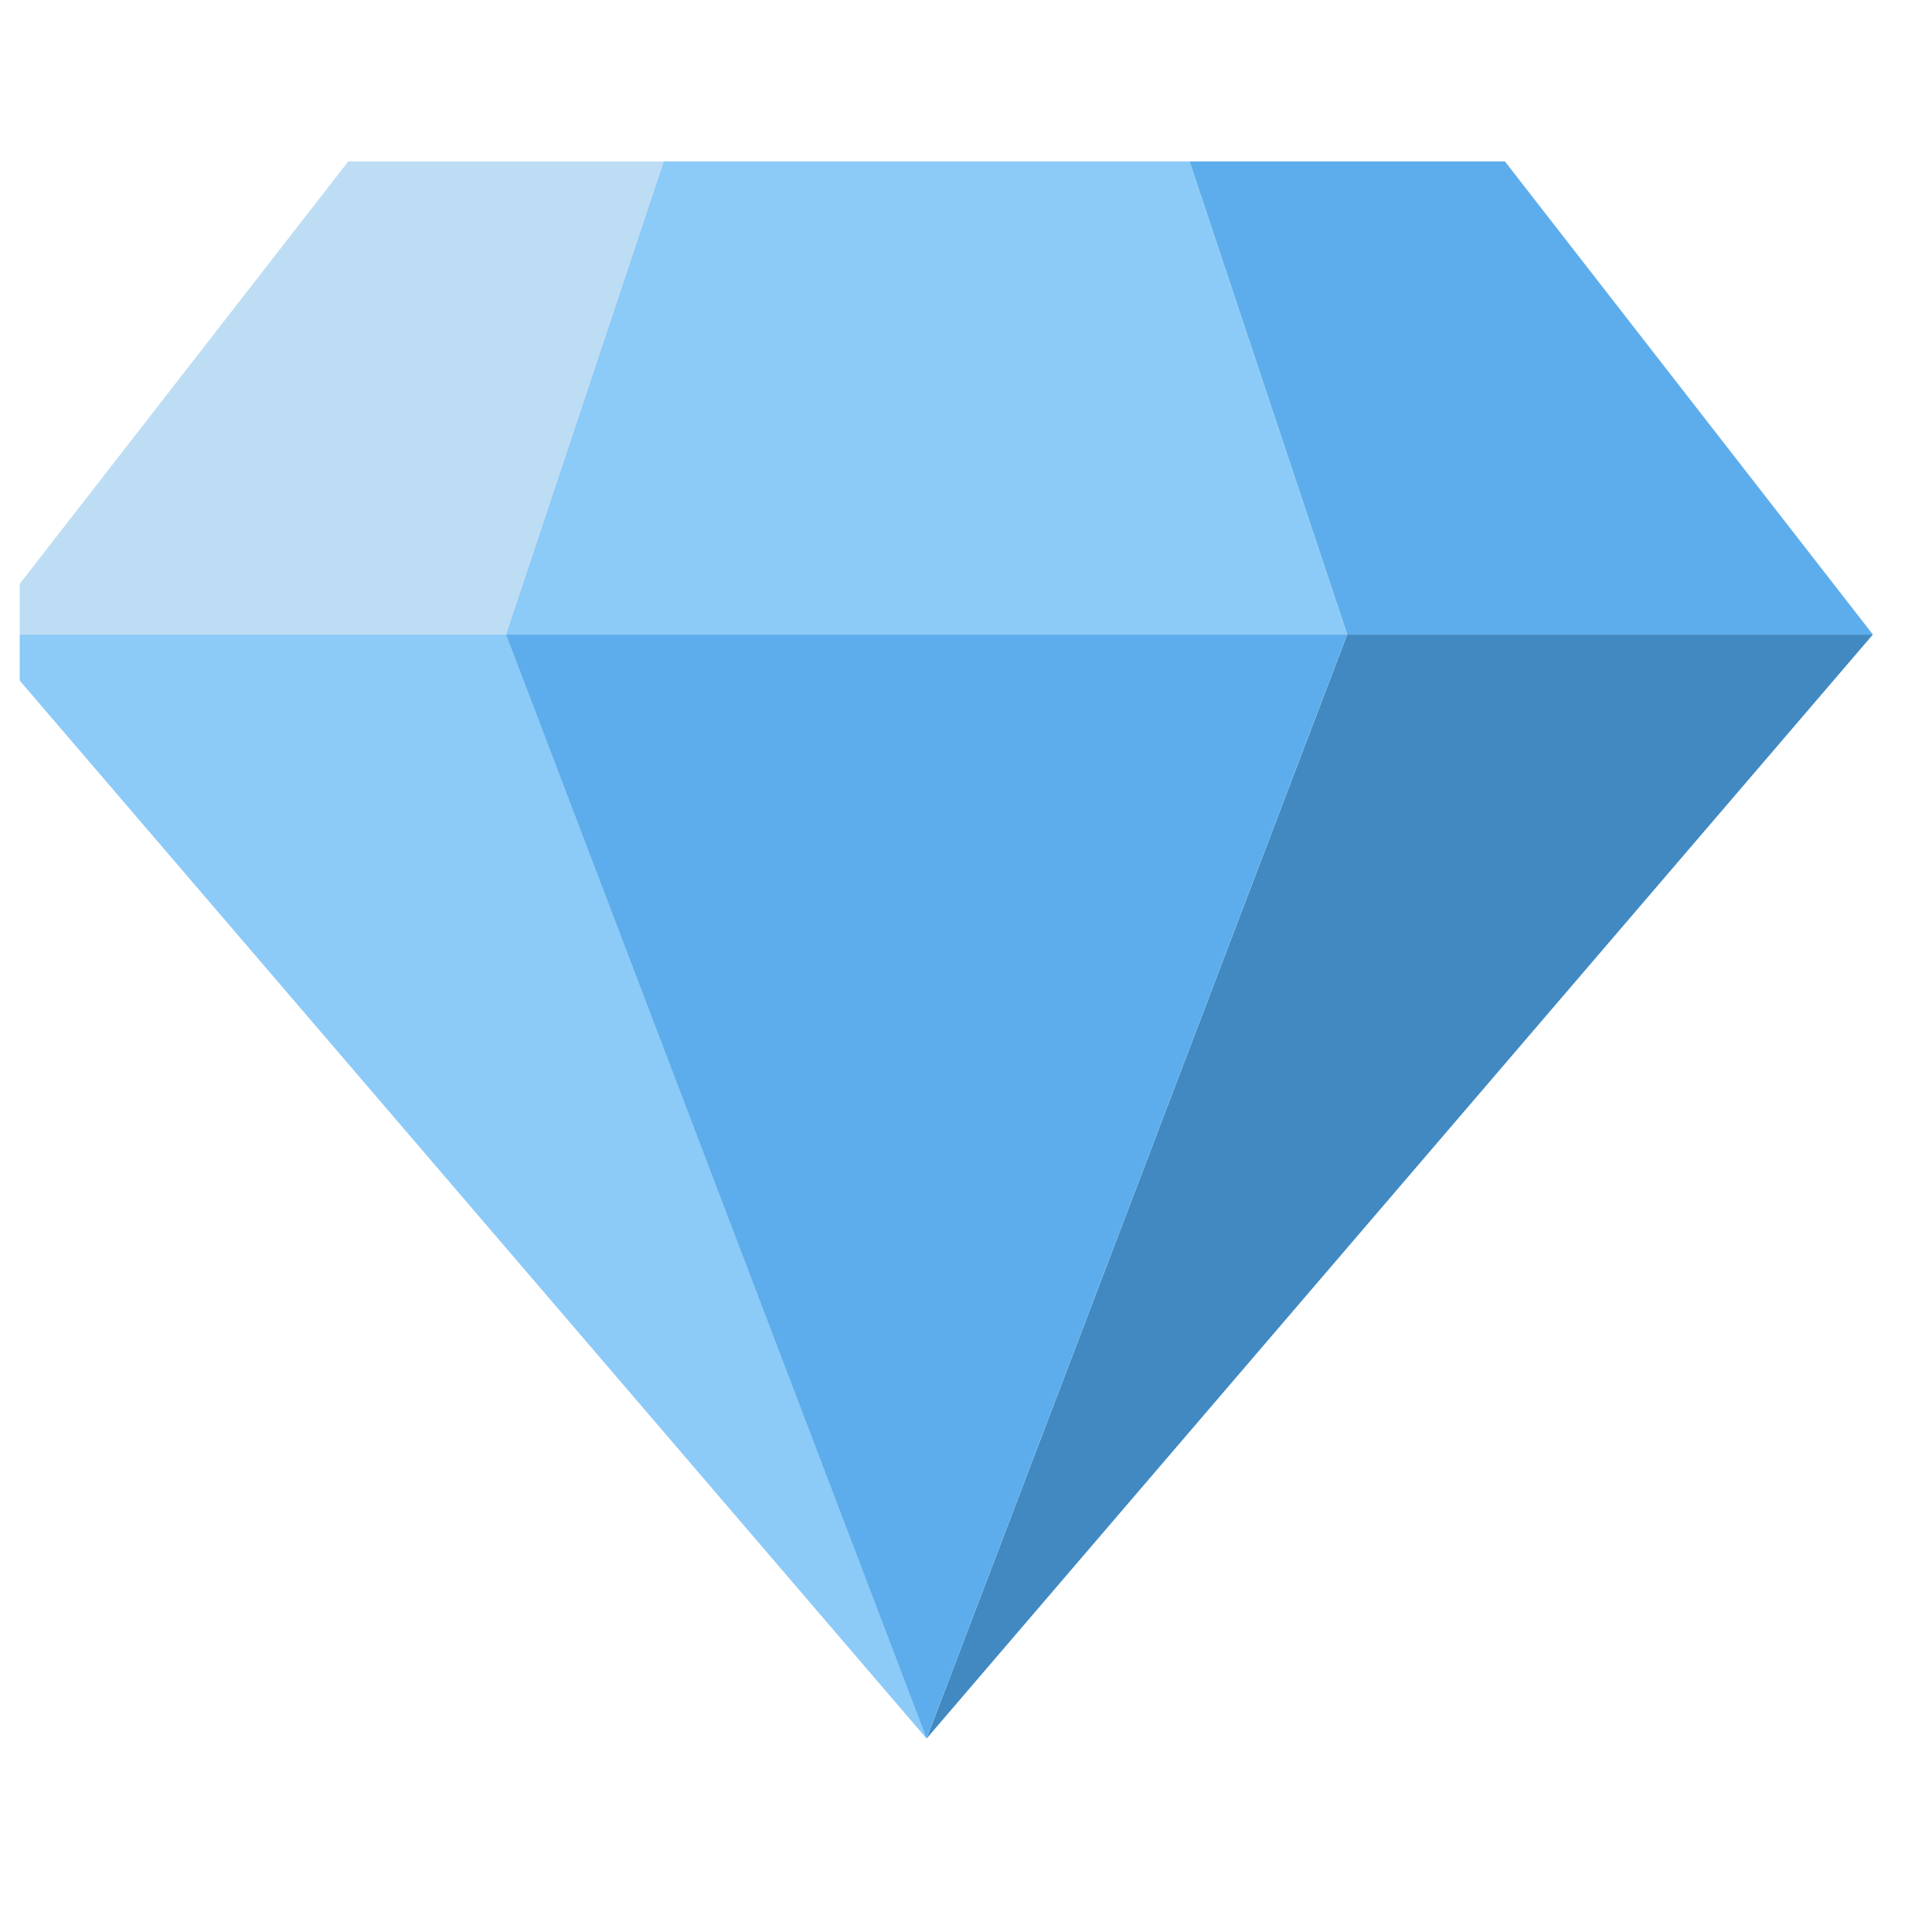
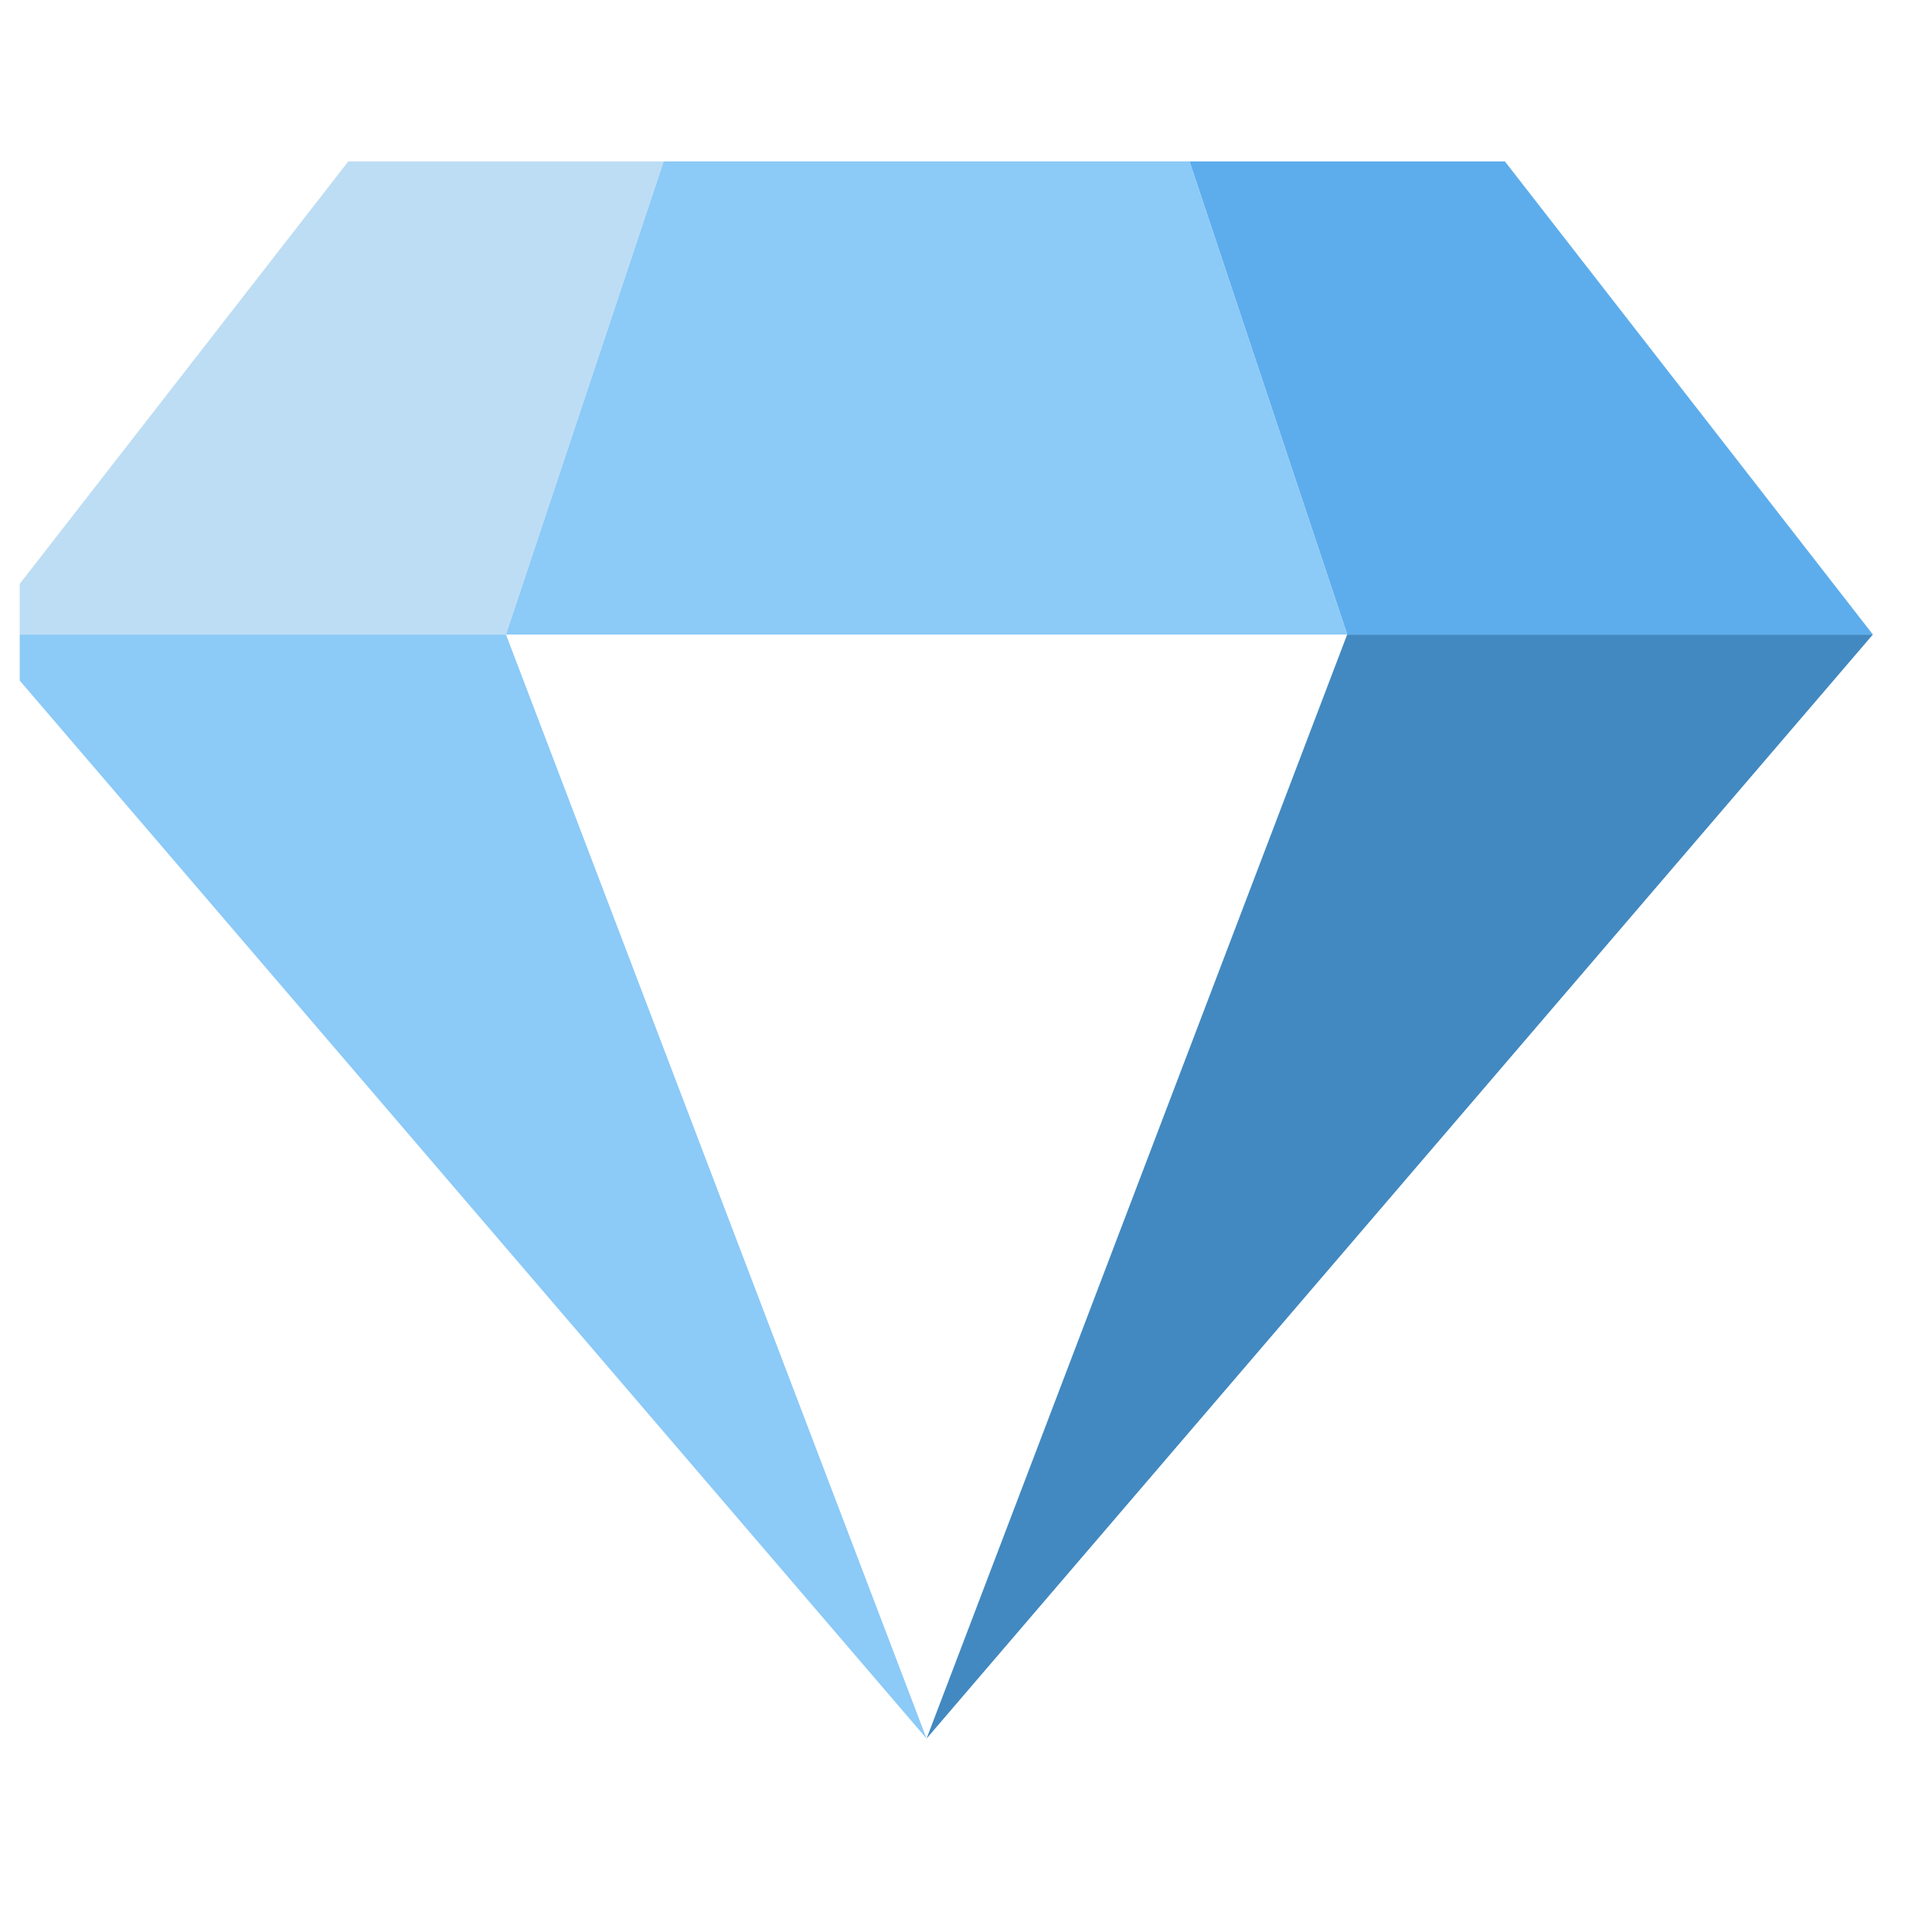
<svg xmlns="http://www.w3.org/2000/svg" width="49" height="49" viewBox="0 0 49 49" fill="none">
  <g clip-path="url(#clip0_11278_25592)">
    <path d="M16.833 4.094H8.833L-0.5 16.094H12.833L16.833 4.094Z" fill="#BDDDF4" />
    <path d="M47.501 16.094L38.168 4.094H30.168L34.168 16.094H47.501Z" fill="#5DADEC" />
    <path d="M34.167 16.094H47.5L23.5 44.094L34.167 16.094Z" fill="#4289C1" />
    <path d="M12.833 16.094H-0.5L23.5 44.094L12.833 16.094ZM16.833 4.094L12.833 16.094H34.167L30.167 4.094H16.833Z" fill="#8CCAF7" />
-     <path d="M23.499 44.094L12.832 16.094H34.165L23.499 44.094Z" fill="#5DADEC" />
  </g>
  <defs>
    <clipPath id="clip0_11278_25592">
      <rect width="48" height="48" fill="white" transform="translate(0.5 0.094)" />
    </clipPath>
  </defs>
</svg>